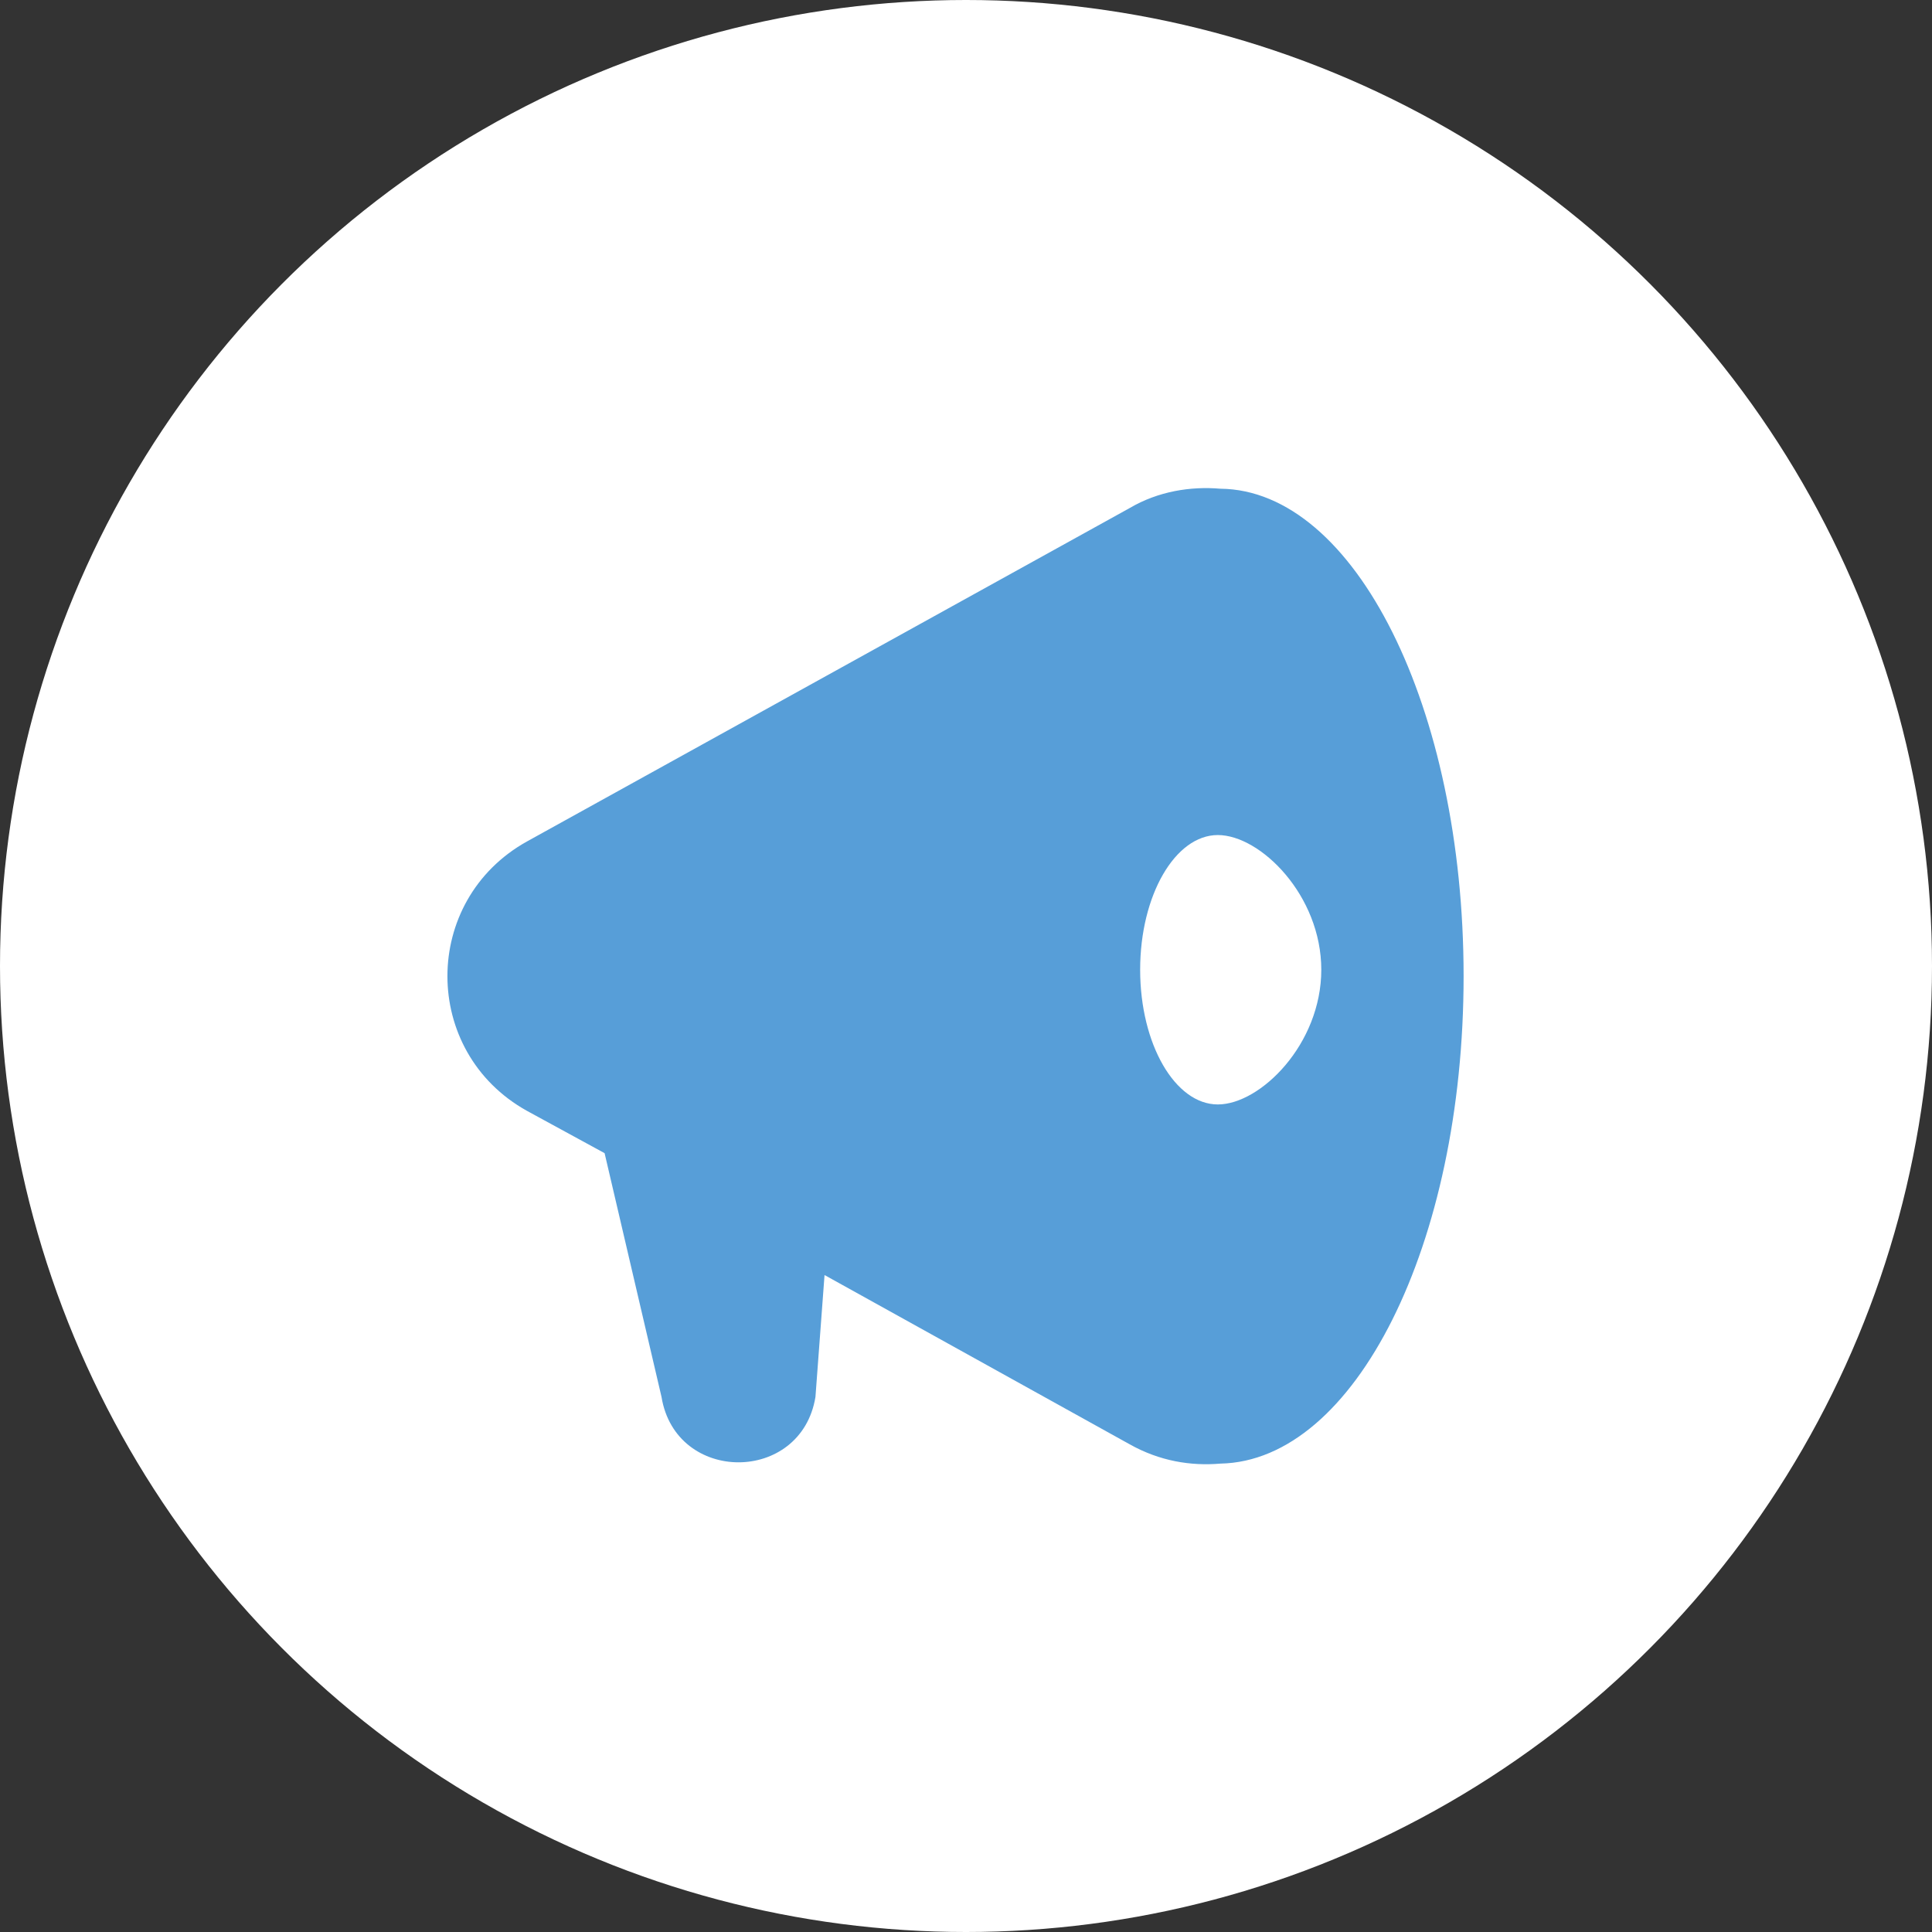
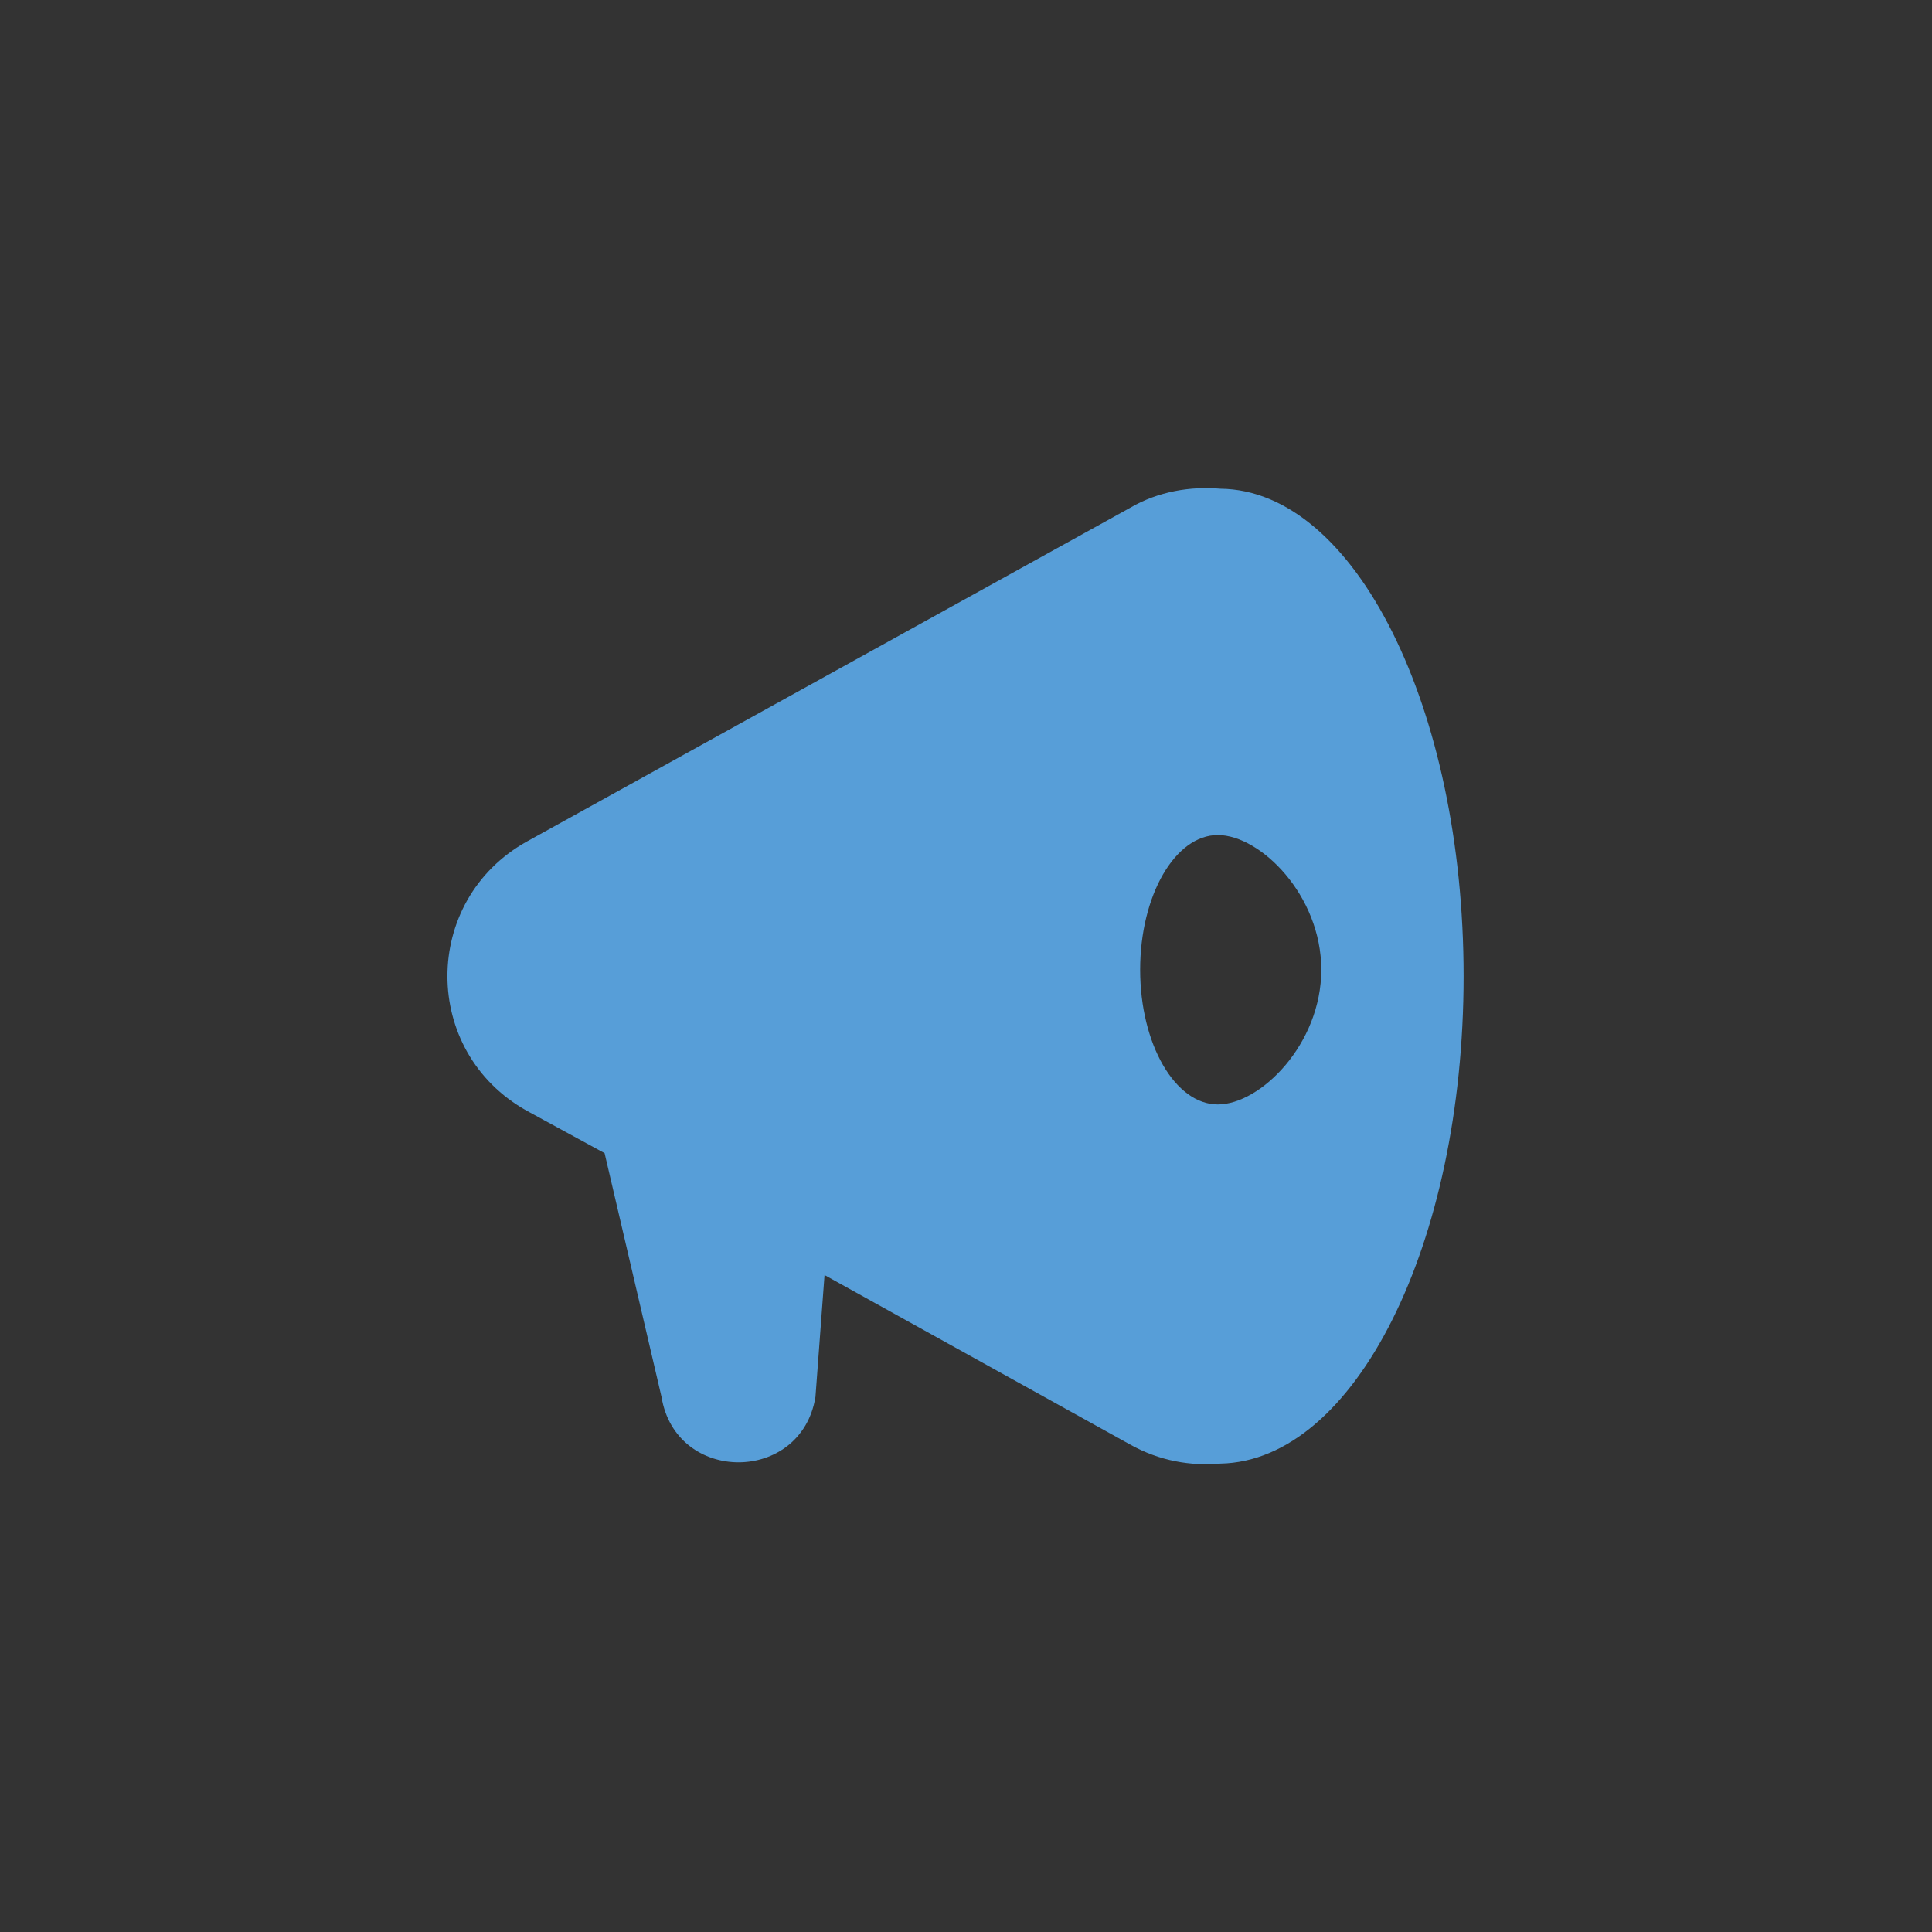
<svg xmlns="http://www.w3.org/2000/svg" fill="none" height="50" viewBox="0 0 50 50" width="50">
  <rect x="0" y="0" width="50" height="50" fill="#333333" stroke="none" />
-   <circle cx="25" cy="25" fill="#fff" r="25" />
  <path d="M31.584 12.648c-.77-.066-1.607.066-2.344.498l-15.602 8.631c-2.745 1.527-2.745 5.445 0 6.972l2.009 1.095 1.473 6.308c.368 2.257 3.616 2.257 3.984 0l.235-3.154 7.9 4.382c.771.432 1.575.564 2.345.498 3.482-.066 6.294-5.677 6.294-12.615 0-6.938-2.813-12.582-6.294-12.615zm-.067 15.935c-1.105 0-2.01-1.56-2.01-3.486 0-1.925.905-3.486 2.01-3.486 1.104 0 2.678 1.56 2.678 3.486 0 1.925-1.574 3.486-2.678 3.486z" fill="#579ed8" />
</svg>